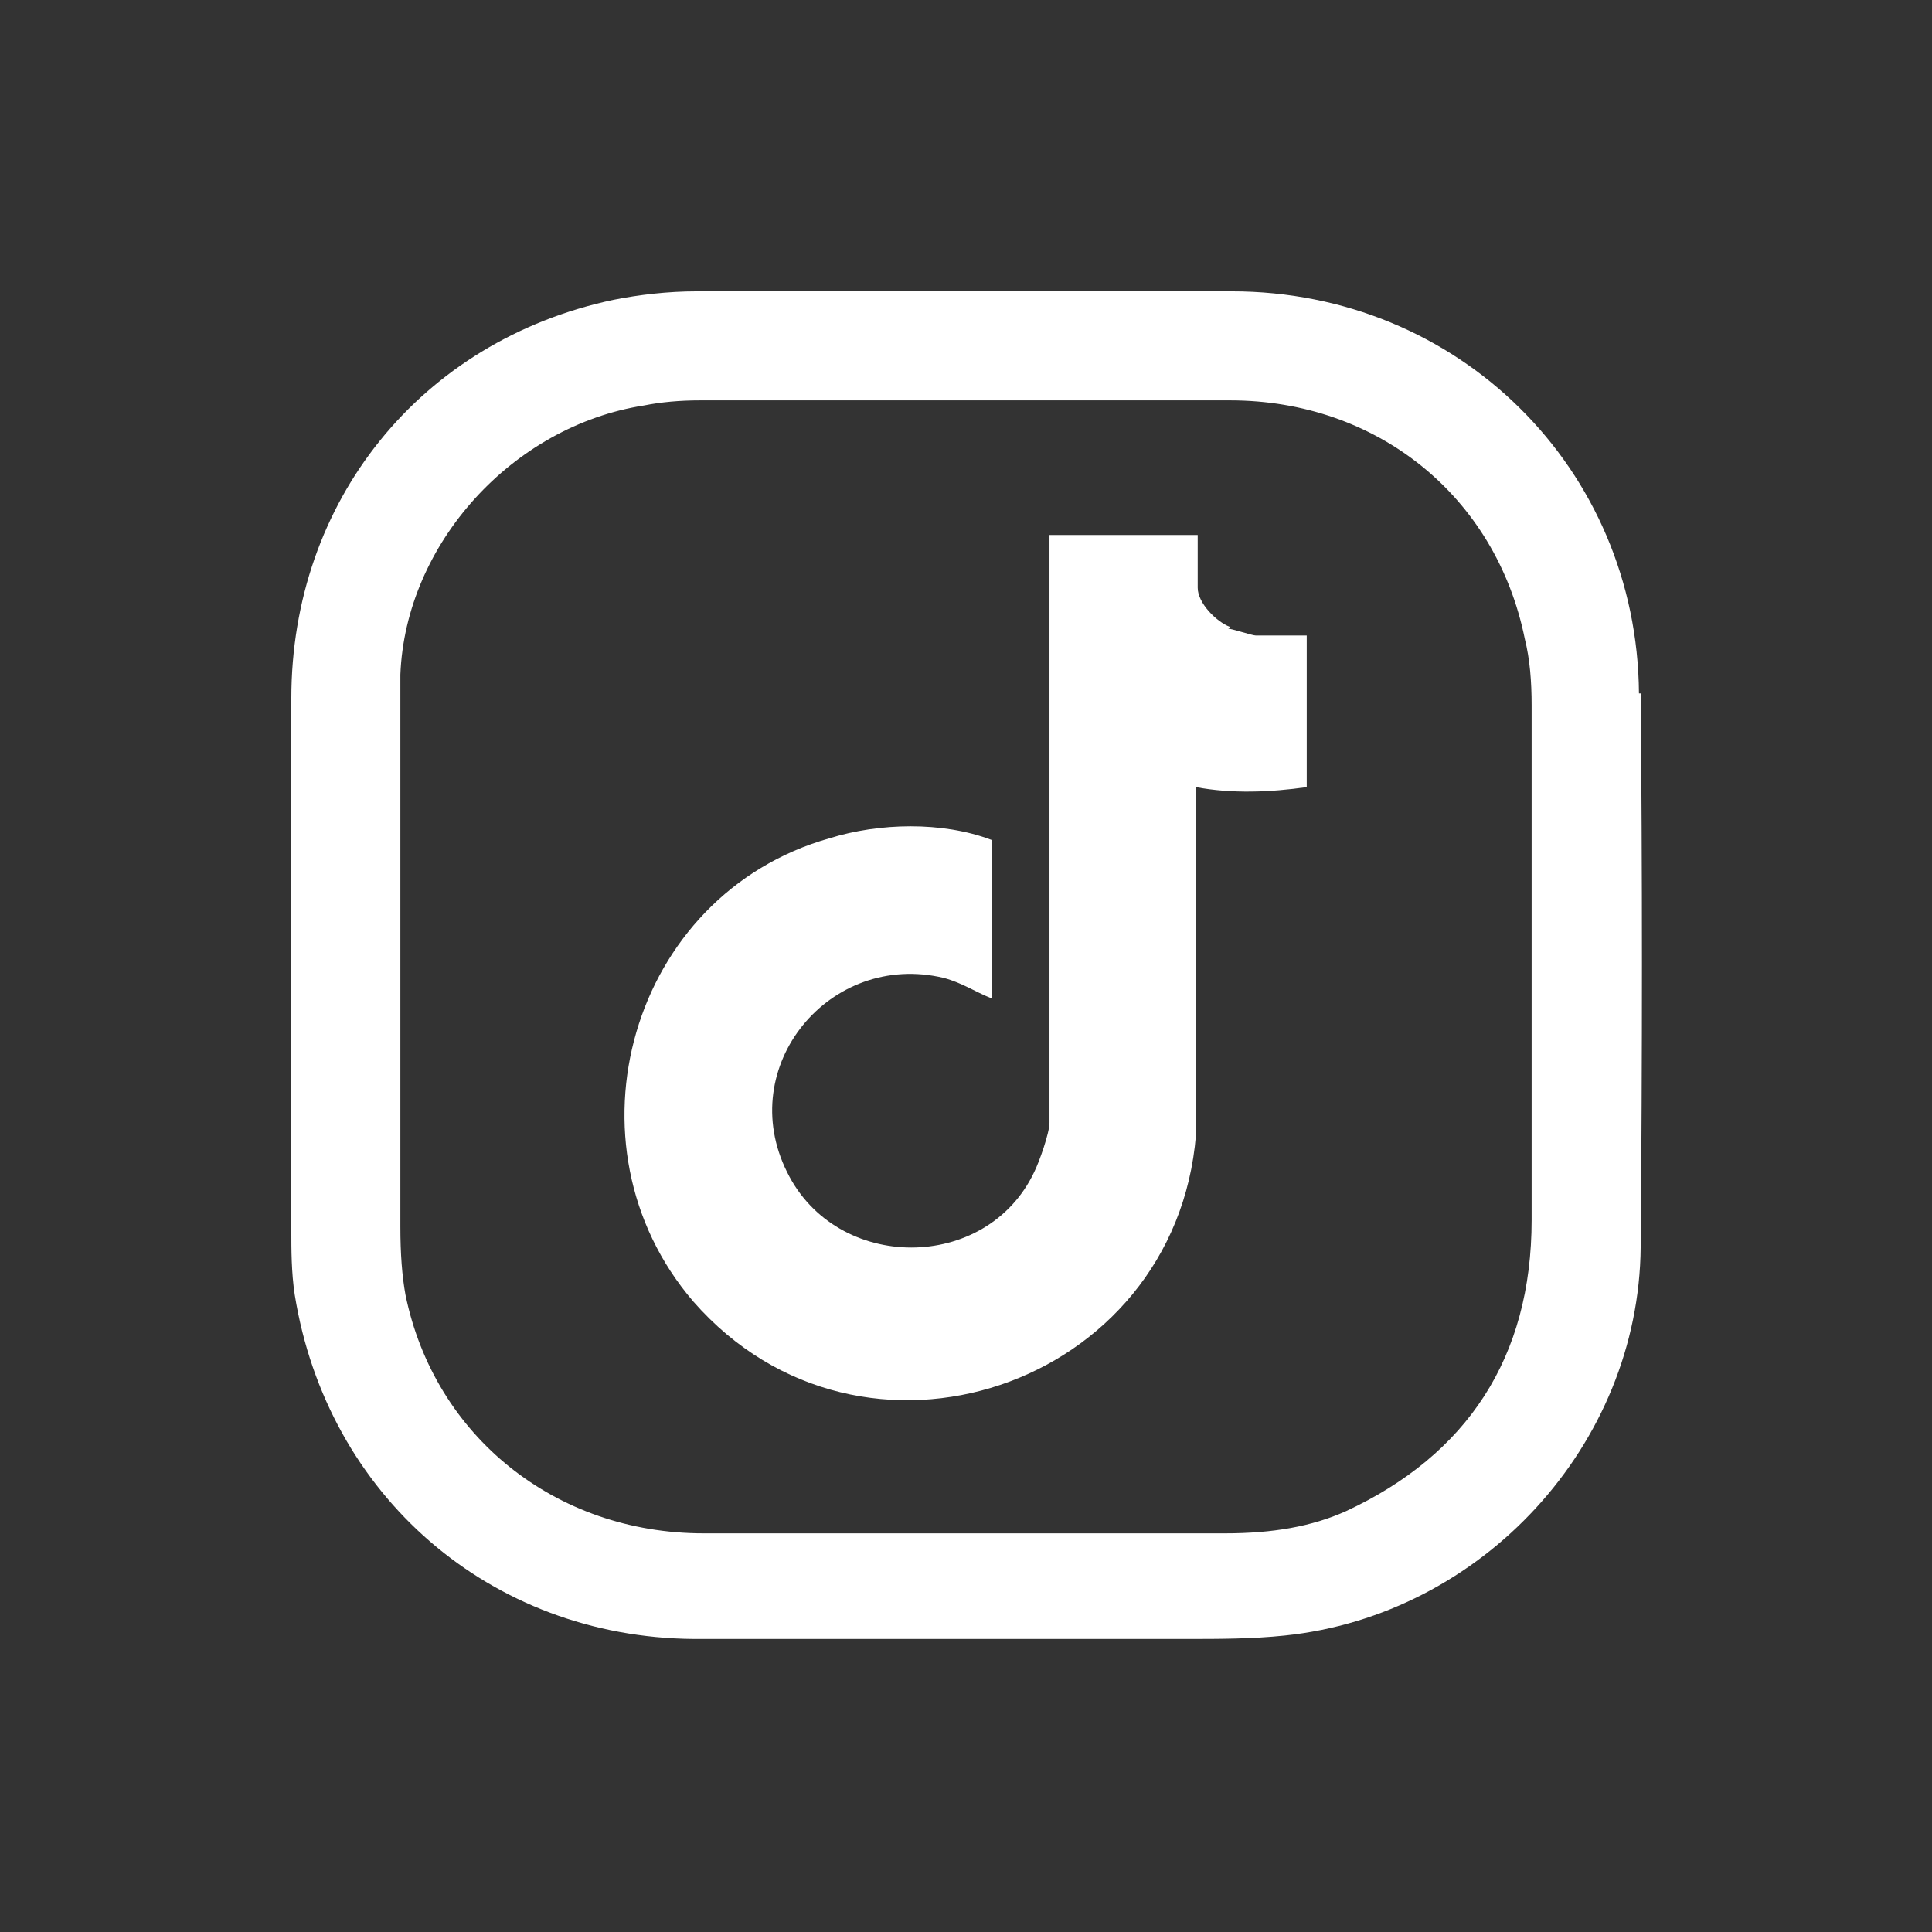
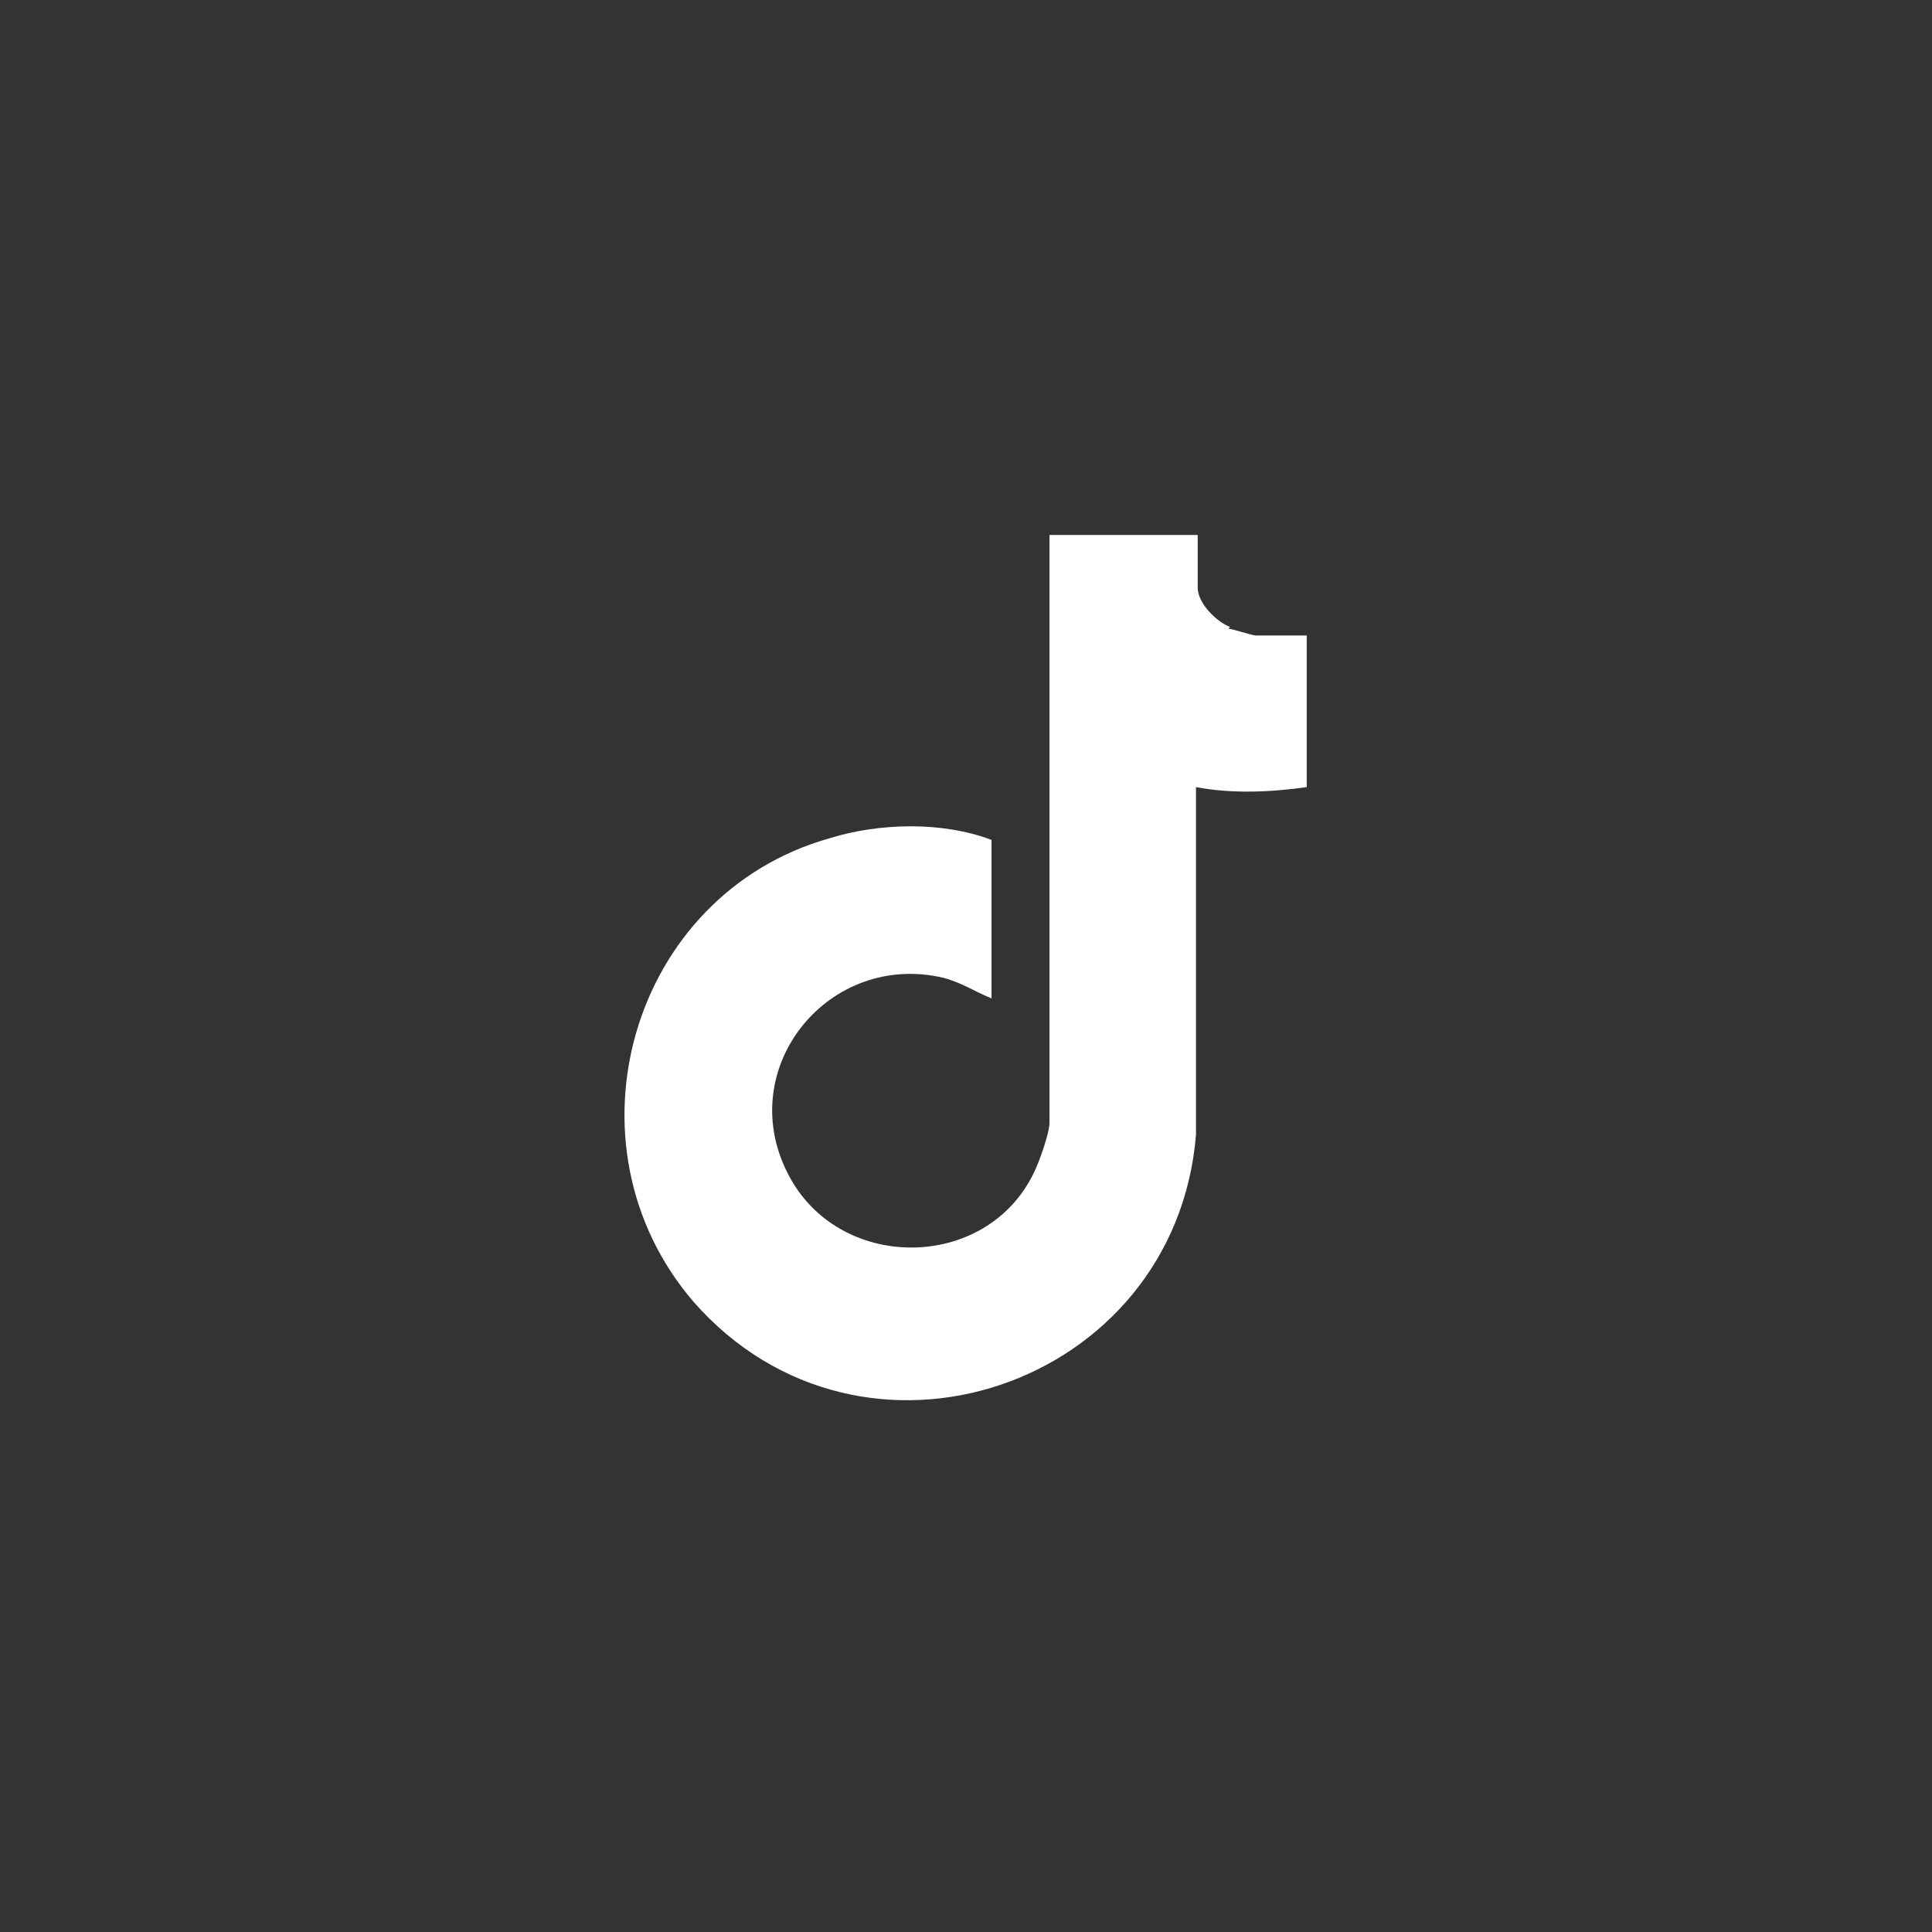
<svg xmlns="http://www.w3.org/2000/svg" id="Capa_1" version="1.1" viewBox="0 0 113.4 113.4">
  <rect x="0" y="0" width="113.4" height="113.4" fill="#333333" stroke="none" />
-   <path d="M96.2,40.7c-.1-13.2-10.6-23.6-23.9-23.6-10.5,0-20.9,0-31.4,0-1.7,0-3.4.2-4.9.5-11.3,2.4-18.9,11.8-18.9,23.4,0,10,0,20.1,0,30.1v1.2c0,1,0,2.4.2,3.7,1.9,11.8,11.5,20.1,23.4,20.2,2.1,0,4.2,0,6.3,0s3.2,0,4.8,0h4.8s3.1,0,3.1,0c2.9,0,5.7,0,8.6,0h1.4c1.8,0,3.8,0,5.7-.2,11.6-1.2,20.8-11.2,20.9-22.8.1-11.3.1-22.2,0-32.5ZM89.9,71.6c0,8.1-3.8,13.8-10.9,17.1-2,.9-4.3,1.3-7.1,1.3h-10.2c-6.8,0-13.6,0-20.4,0-8.7,0-15.8-5.7-17.5-14-.2-1.1-.3-2.4-.3-4,0-3.6,0-7.3,0-10.9v-3.4s0-.9,0-.9c0-1.8,0-3.6,0-5.3,0-3.9,0-7.9,0-11.9.3-7.7,6.6-14.6,14.3-15.8,1-.2,2.1-.3,3.3-.3,10.4,0,20.7,0,31.1,0,8.6,0,15.6,5.6,17.3,14,.3,1.2.4,2.5.4,3.9v4.8c0,8.4,0,17,0,25.5Z" fill="white" />
  <path d="M72.2,36.8c-.8-.3-1.9-1.4-1.9-2.3v-3.1h-8.7v34.5c0,.6-.6,2.3-.9,2.9-2.8,5.9-11.6,5.9-14.5,0-3.1-6.2,2.5-13,9.2-11.4,1.1.3,1.8.8,2.8,1.2v-9.3c-2.9-1.1-6.6-1-9.5-.1-11.7,3.3-15.9,18-8,27.2,9.9,11.3,28.3,5,29.5-9.8v-20.4c2.1.4,4.4.3,6.5,0v-8.9h-3c-.2,0-1.4-.4-1.6-.4Z" fill="white" />
</svg>